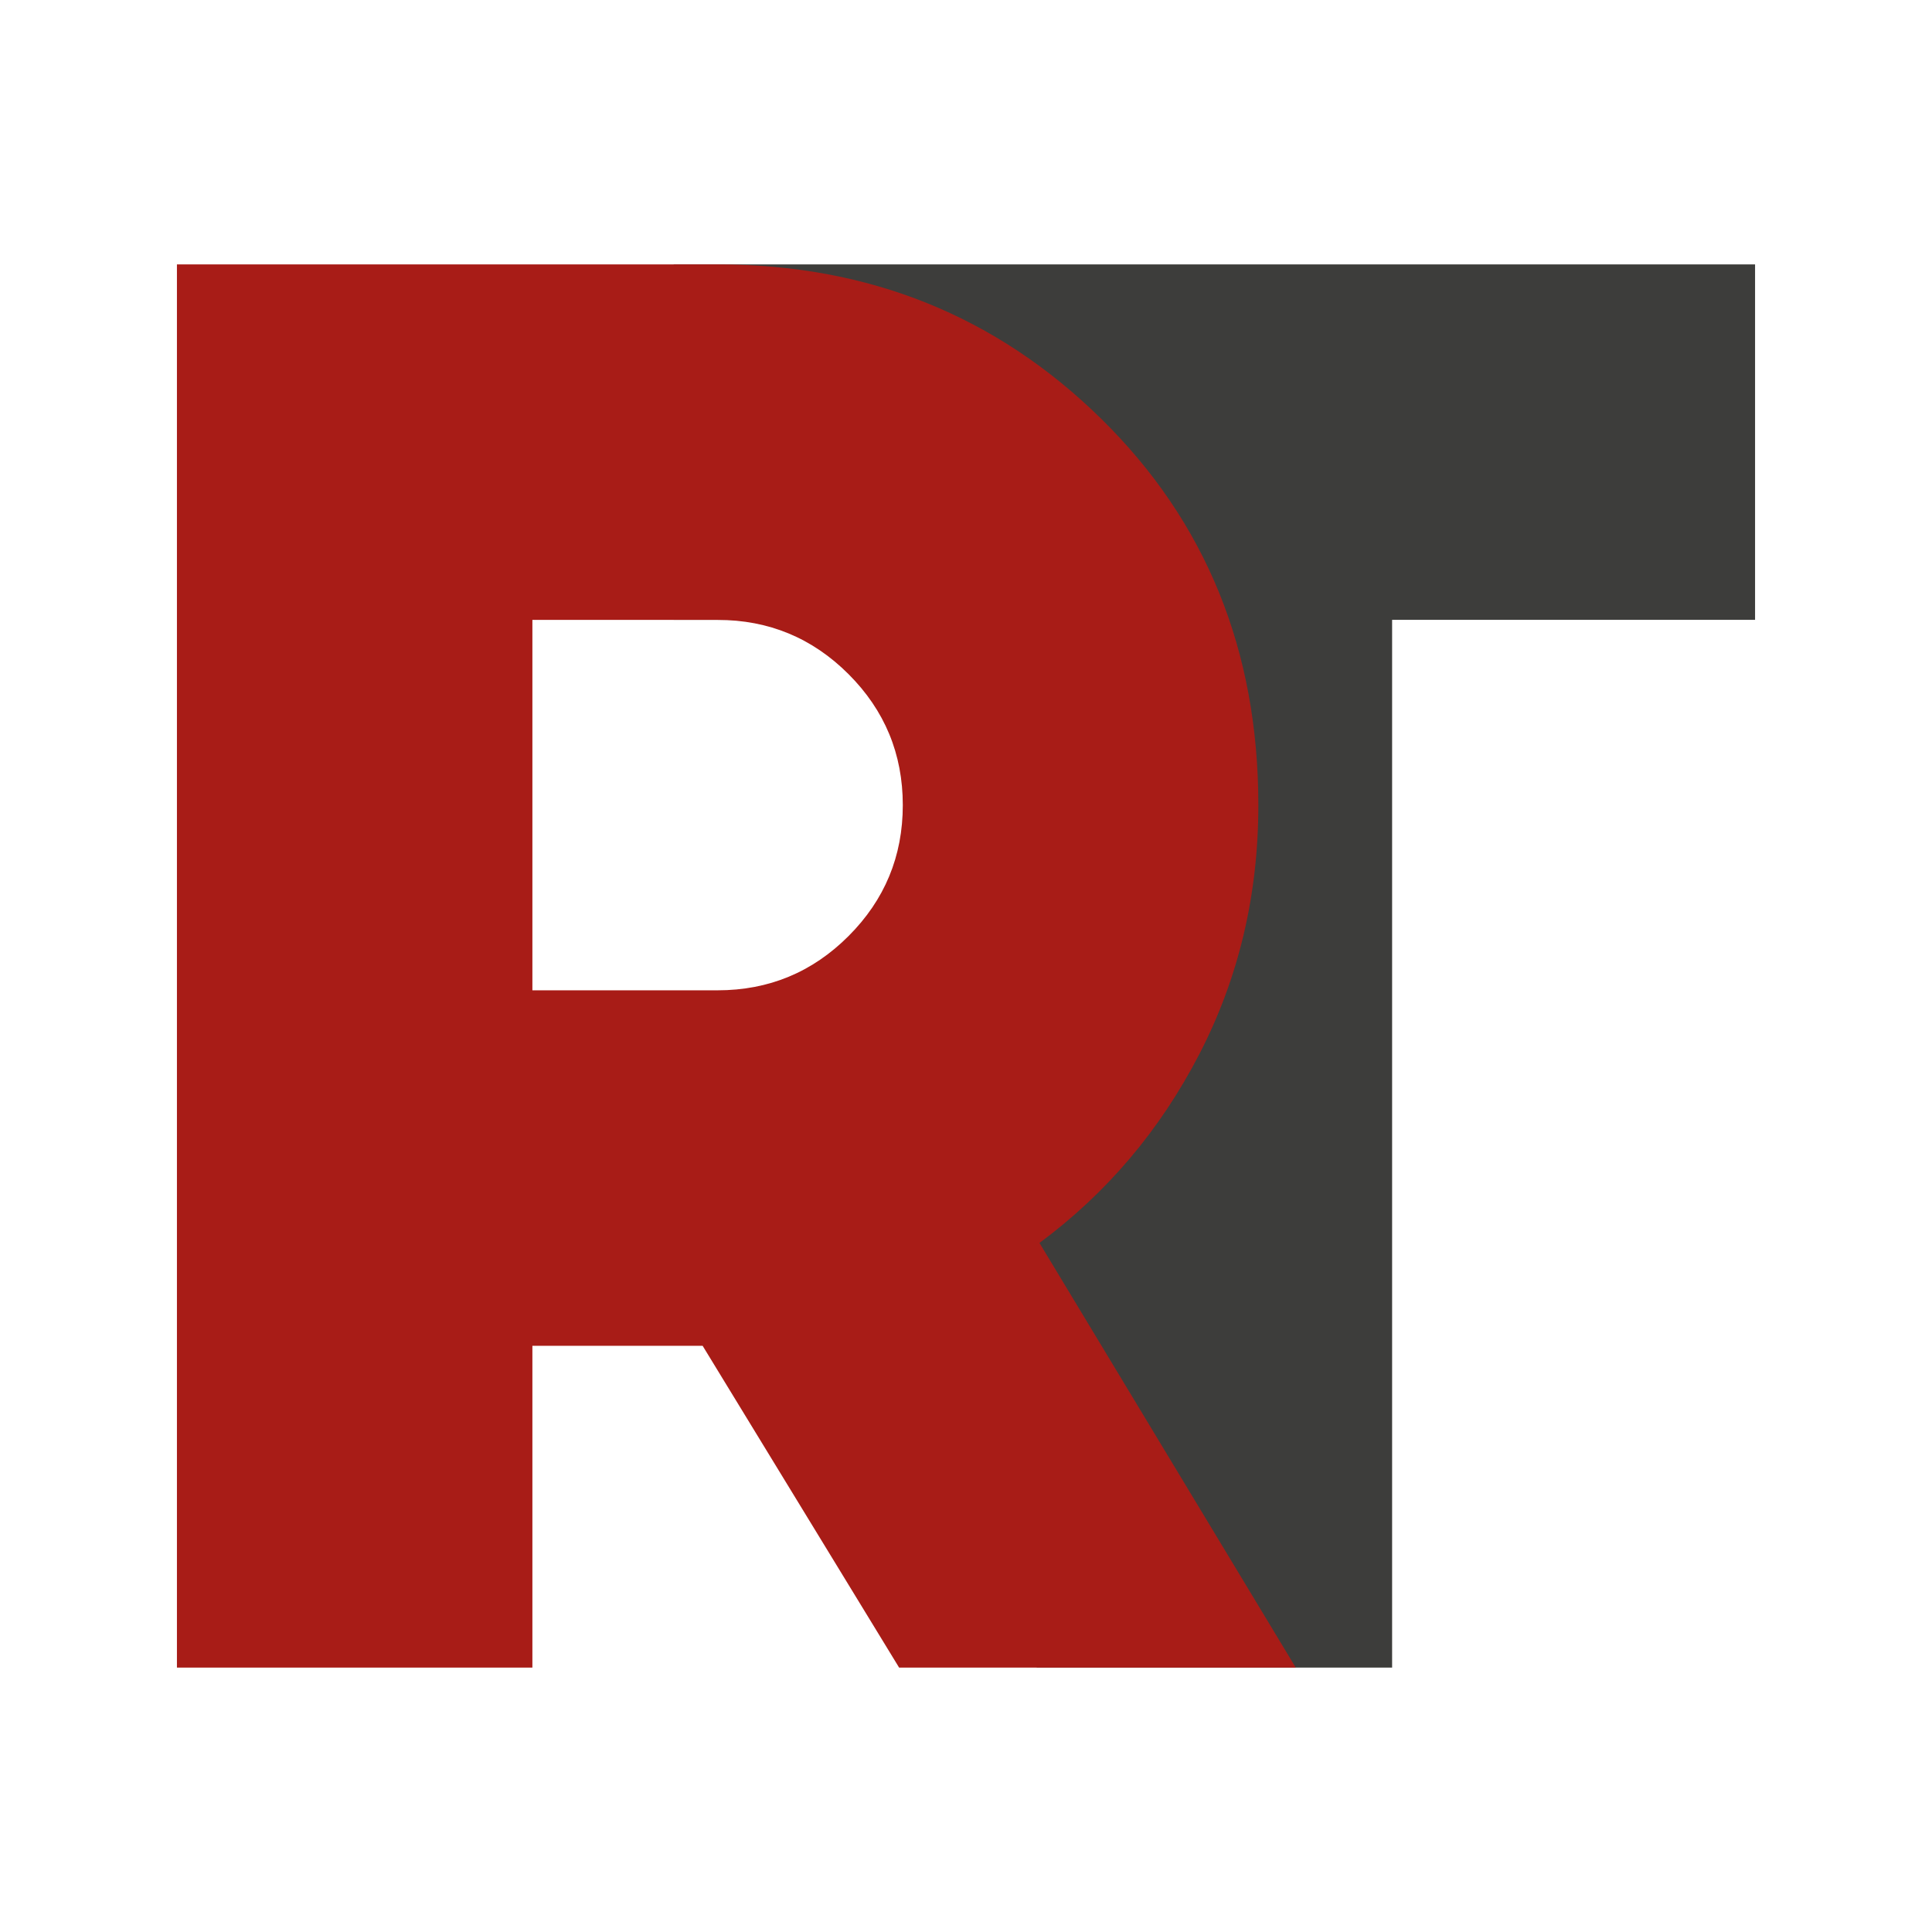
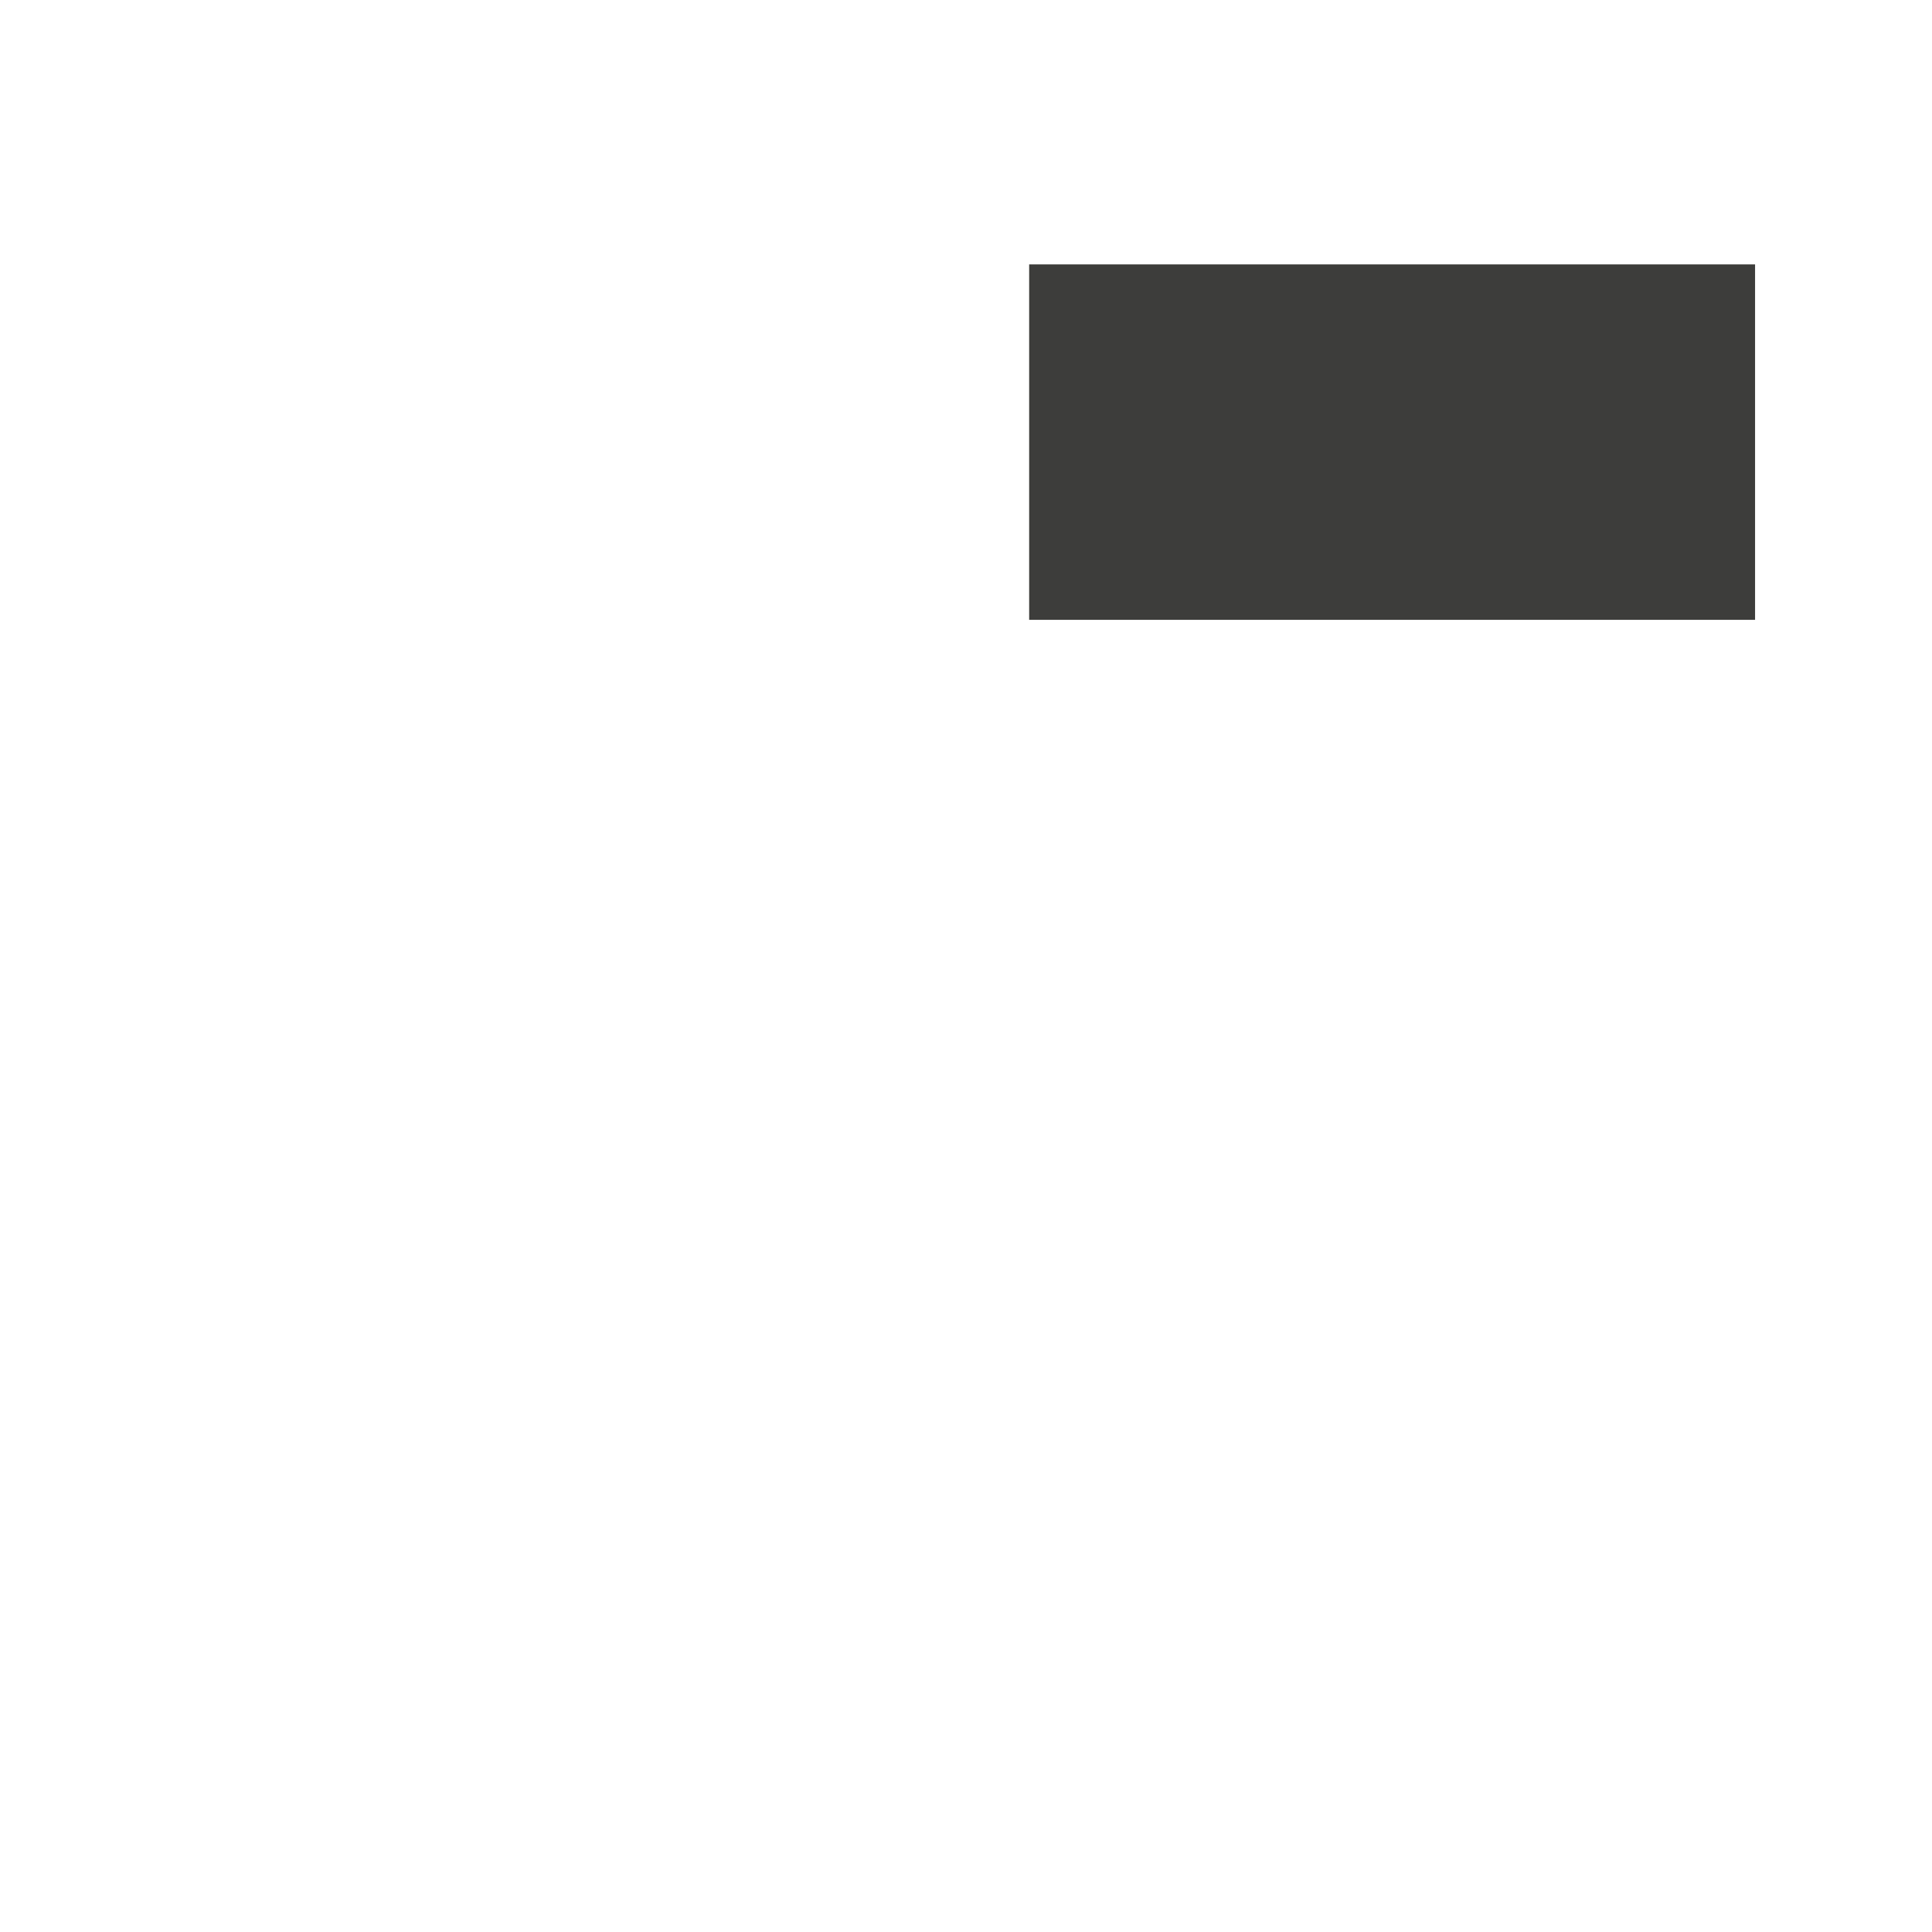
<svg xmlns="http://www.w3.org/2000/svg" id="_Слой_2" data-name="Слой 2" viewBox="0 0 425.2 425.2">
  <defs>
    <style>
      .cls-1 {
        fill: #a81c17;
      }

      .cls-1, .cls-2, .cls-3 {
        stroke-width: 0px;
      }

      .cls-2 {
        fill: none;
      }

      .cls-3 {
        fill: #3d3d3b;
      }
    </style>
  </defs>
  <g id="_Слой_1-2" data-name="Слой 1">
    <g>
-       <path class="cls-3" d="M386.26,58.19v78.23h-79.88v230.59h-78.23v-230.59h-79.88V58.19h238Z" />
-       <path class="cls-1" d="M285.17,367.01h-87.29l-43.24-70.82h-37.47v70.82H38.94V58.19h119c33.21,0,61.35,11.32,84.41,33.97,23.06,22.65,34.59,51,34.59,85.03,0,19.77-4.32,38.02-12.97,54.77-8.65,16.75-20.38,30.61-35.2,41.59l56.41,93.47ZM117.17,136.42v81.53h40.76c11.25,0,20.86-3.97,28.82-11.94,7.96-7.96,11.94-17.56,11.94-28.82s-3.98-20.86-11.94-28.82c-7.96-7.96-17.57-11.94-28.82-11.94h-40.76Z" />
+       <path class="cls-3" d="M386.26,58.19v78.23h-79.88v230.59v-230.59h-79.88V58.19h238Z" />
    </g>
-     <rect class="cls-2" width="425.2" height="425.2" />
  </g>
</svg>